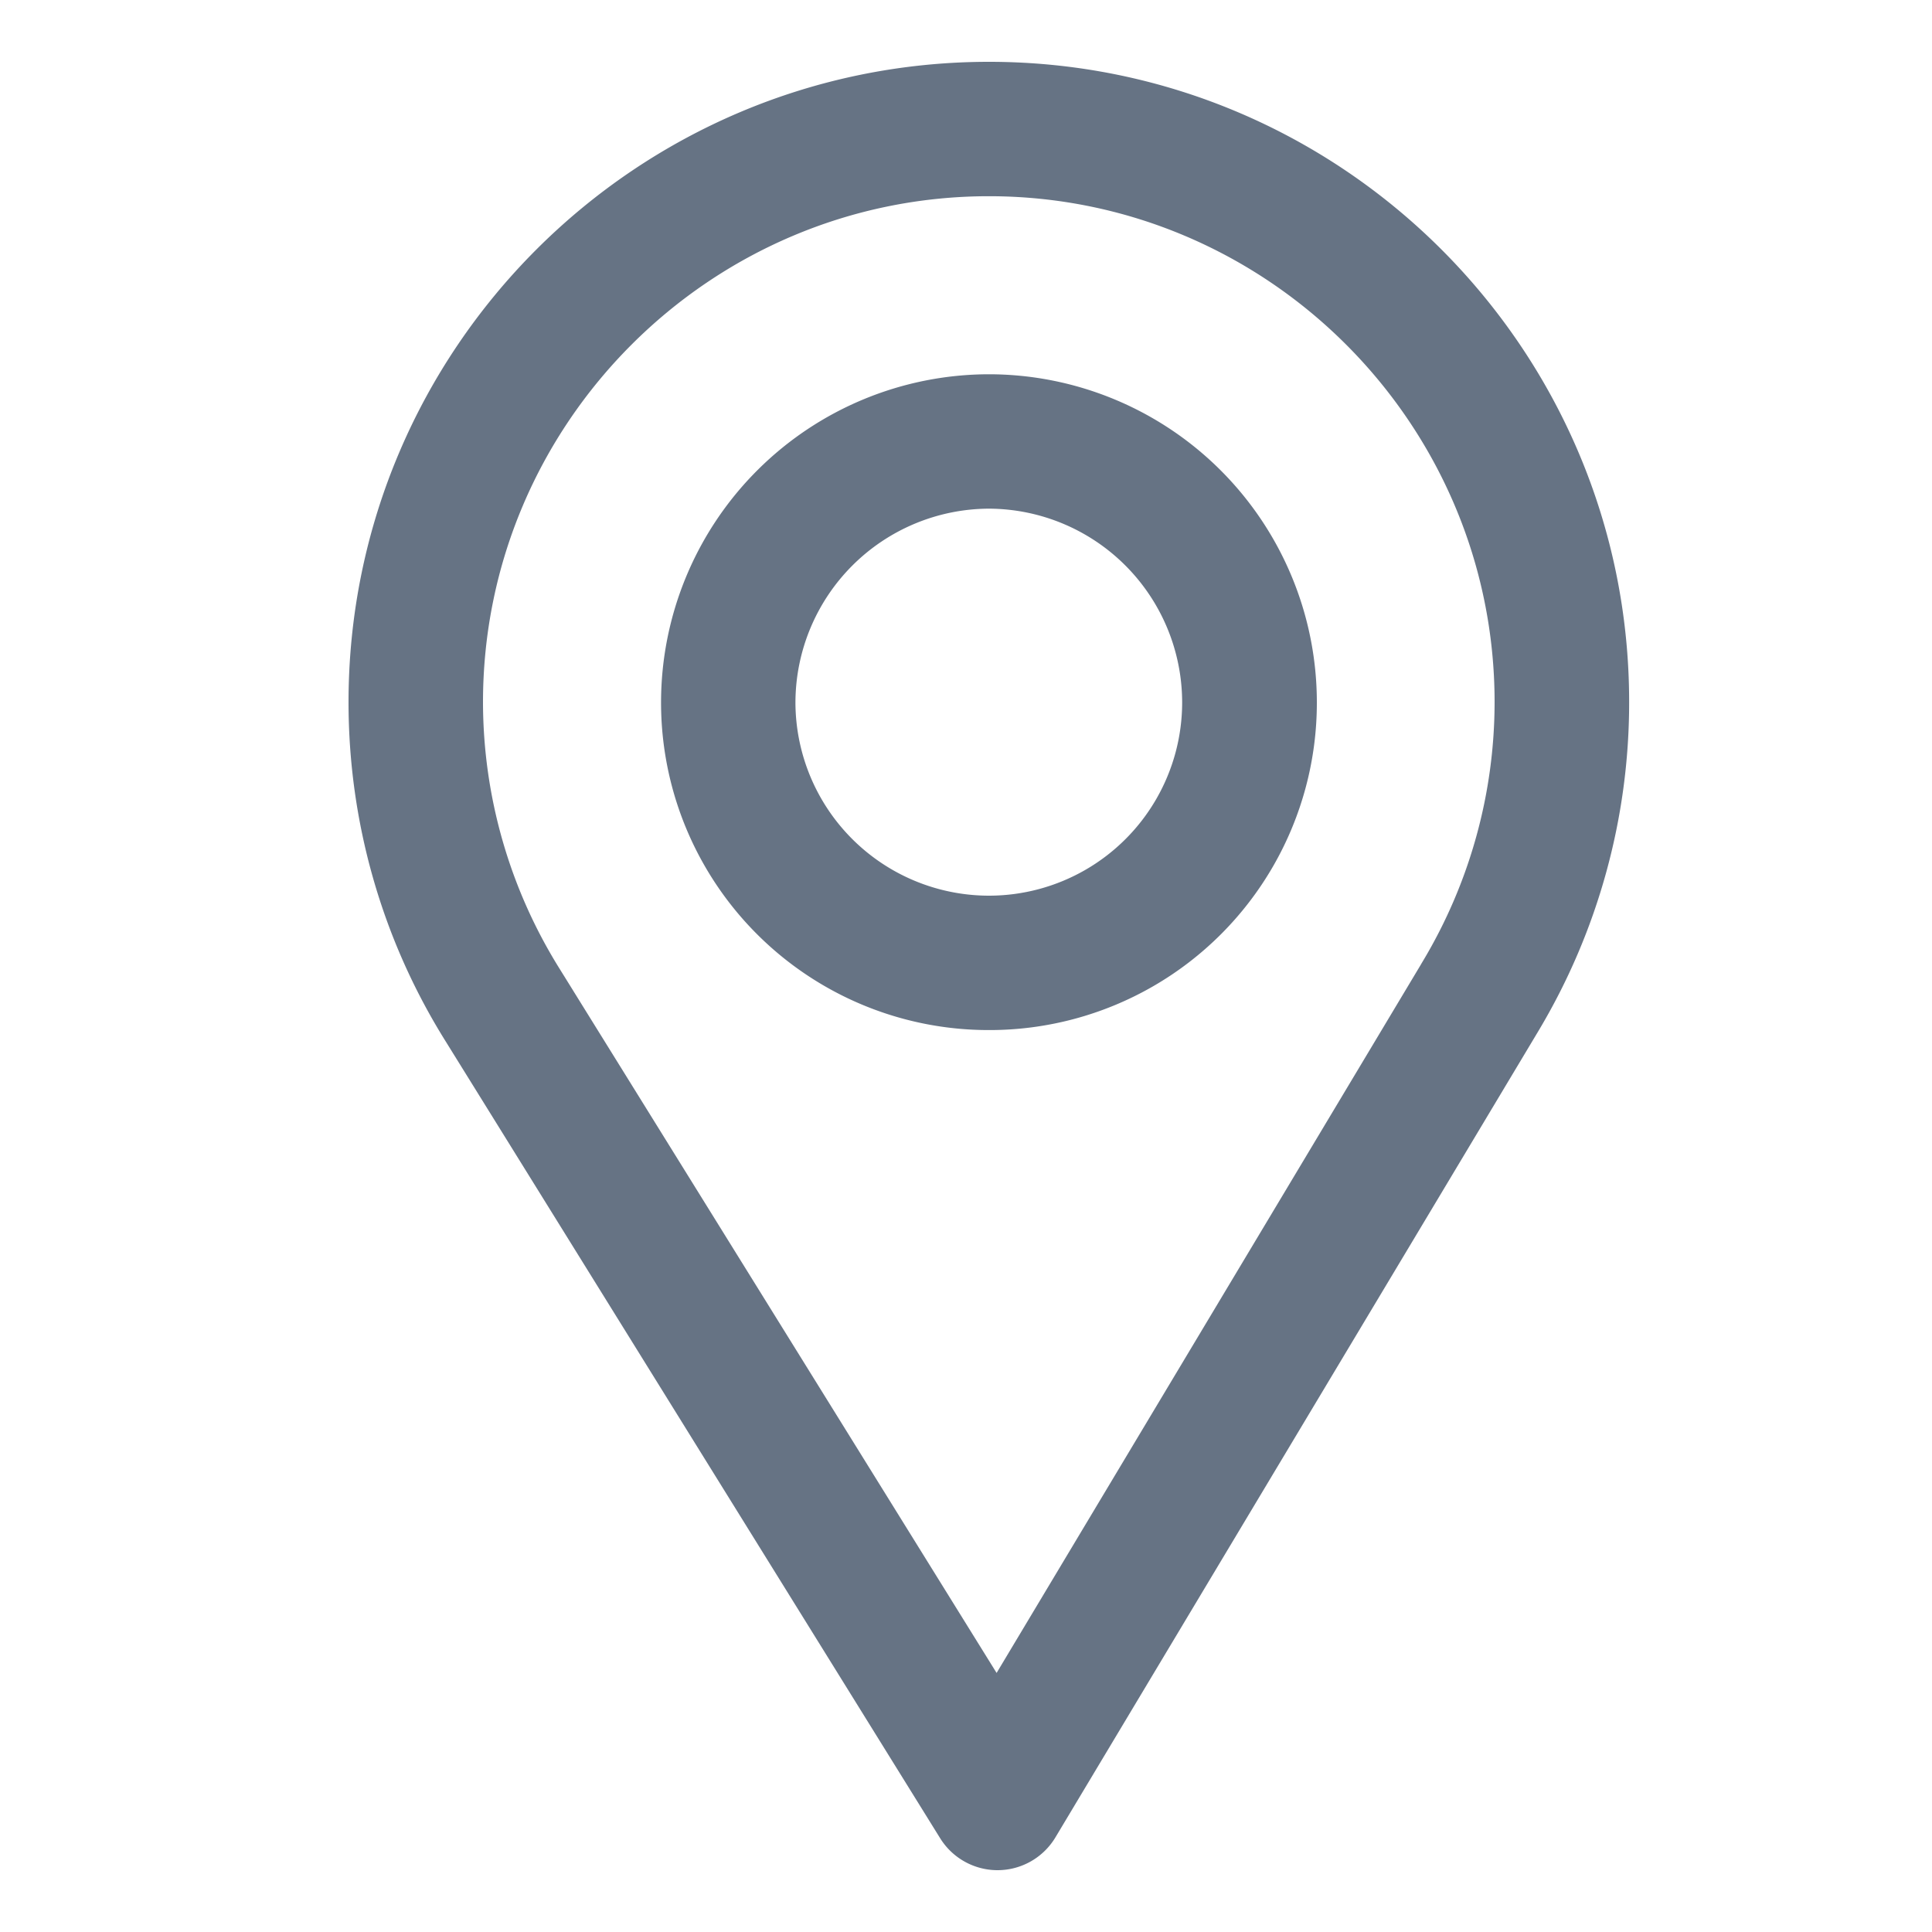
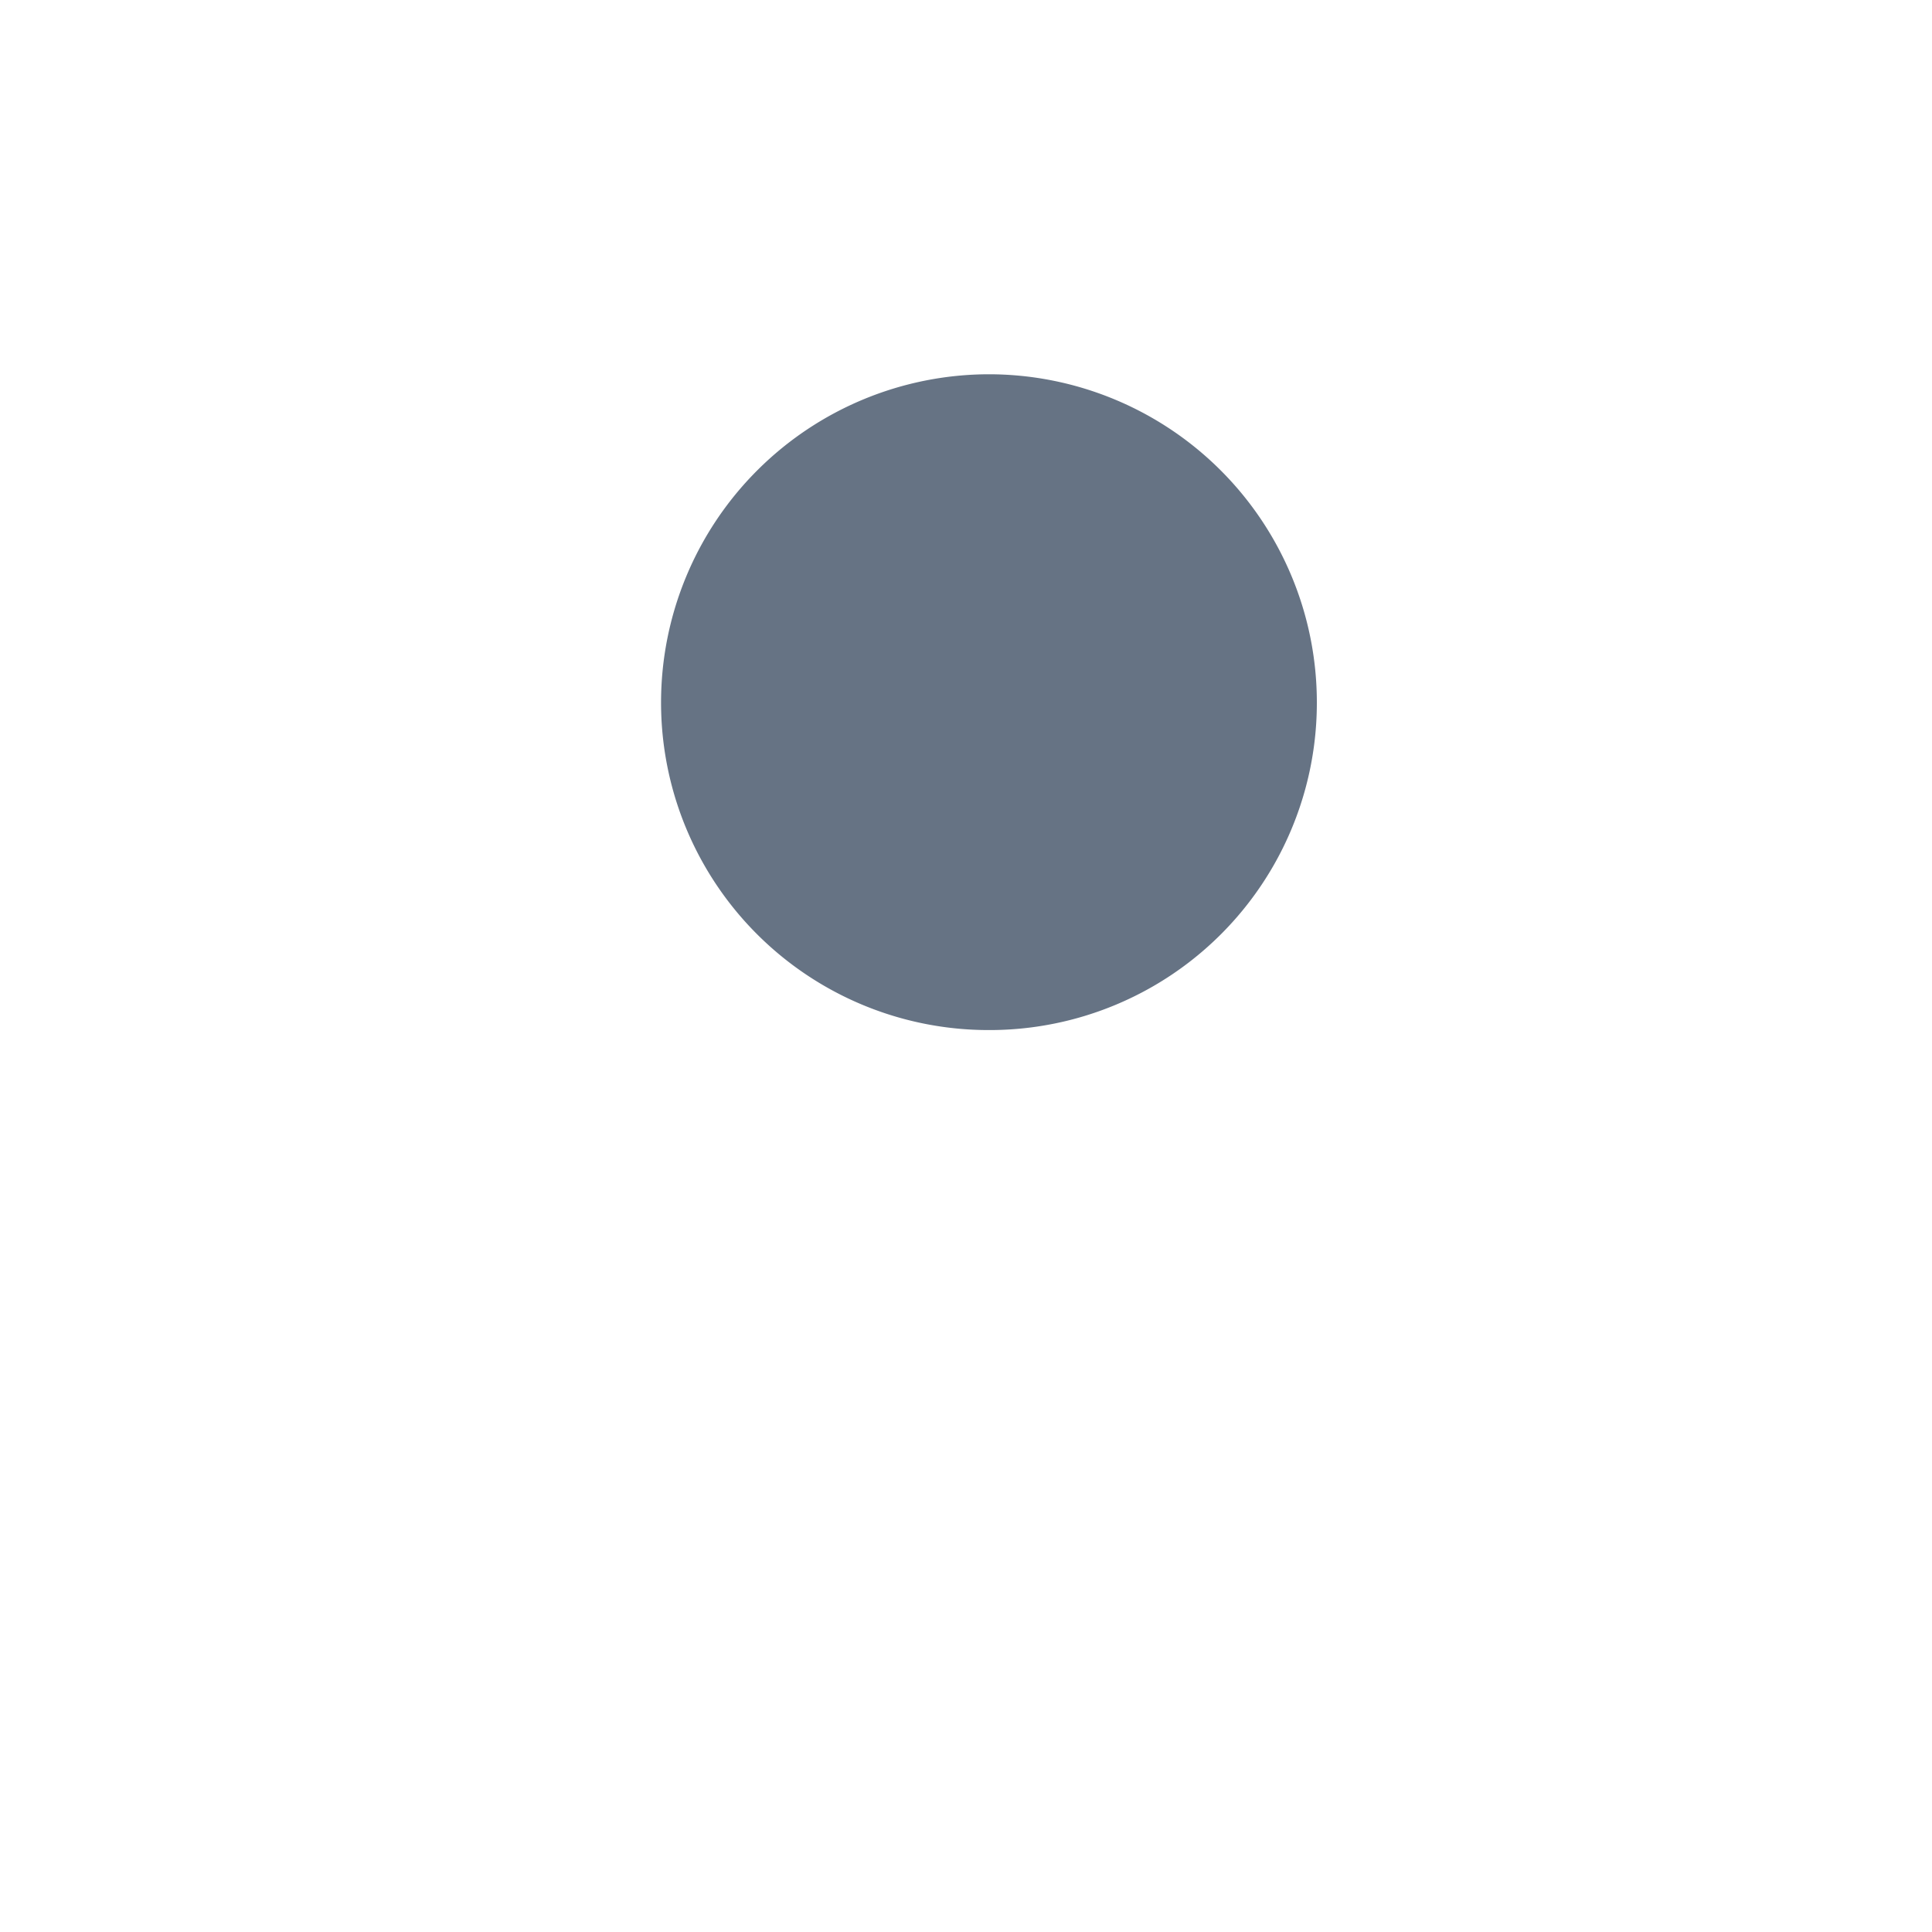
<svg xmlns="http://www.w3.org/2000/svg" width="25" height="25" fill="none">
-   <path fill="#667384" stroke="#667384" stroke-width=".4" d="M12.797 1C8.338 1 4.71 4.627 4.71 9.086c0 1.506.417 2.976 1.207 4.252l6.419 10.344c.123.198.34.318.572.318h.005a.674.674 0 0 0 .573-.328l6.255-10.443a8.076 8.076 0 0 0 1.14-4.143C20.883 4.627 17.256 1 12.798 1Zm5.789 11.537-5.687 9.495-5.836-9.404A6.73 6.73 0 0 1 6.05 9.086c0-3.716 3.031-6.747 6.747-6.747 3.715 0 6.743 3.031 6.743 6.747a6.732 6.732 0 0 1-.954 3.45Z" />
-   <path fill="#667384" stroke="#667384" stroke-width=".4" d="M12.797 5.043a4.048 4.048 0 0 0-4.043 4.043 4.038 4.038 0 0 0 4.043 4.043 4.035 4.035 0 0 0 4.043-4.043 4.047 4.047 0 0 0-4.043-4.043Zm0 6.747a2.706 2.706 0 0 1-2.704-2.704 2.714 2.714 0 0 1 2.704-2.704 2.71 2.71 0 0 1 2.7 2.704 2.701 2.701 0 0 1-2.7 2.704Z" />
+   <path fill="#667384" stroke="#667384" stroke-width=".4" d="M12.797 5.043a4.048 4.048 0 0 0-4.043 4.043 4.038 4.038 0 0 0 4.043 4.043 4.035 4.035 0 0 0 4.043-4.043 4.047 4.047 0 0 0-4.043-4.043Zm0 6.747Z" />
</svg>